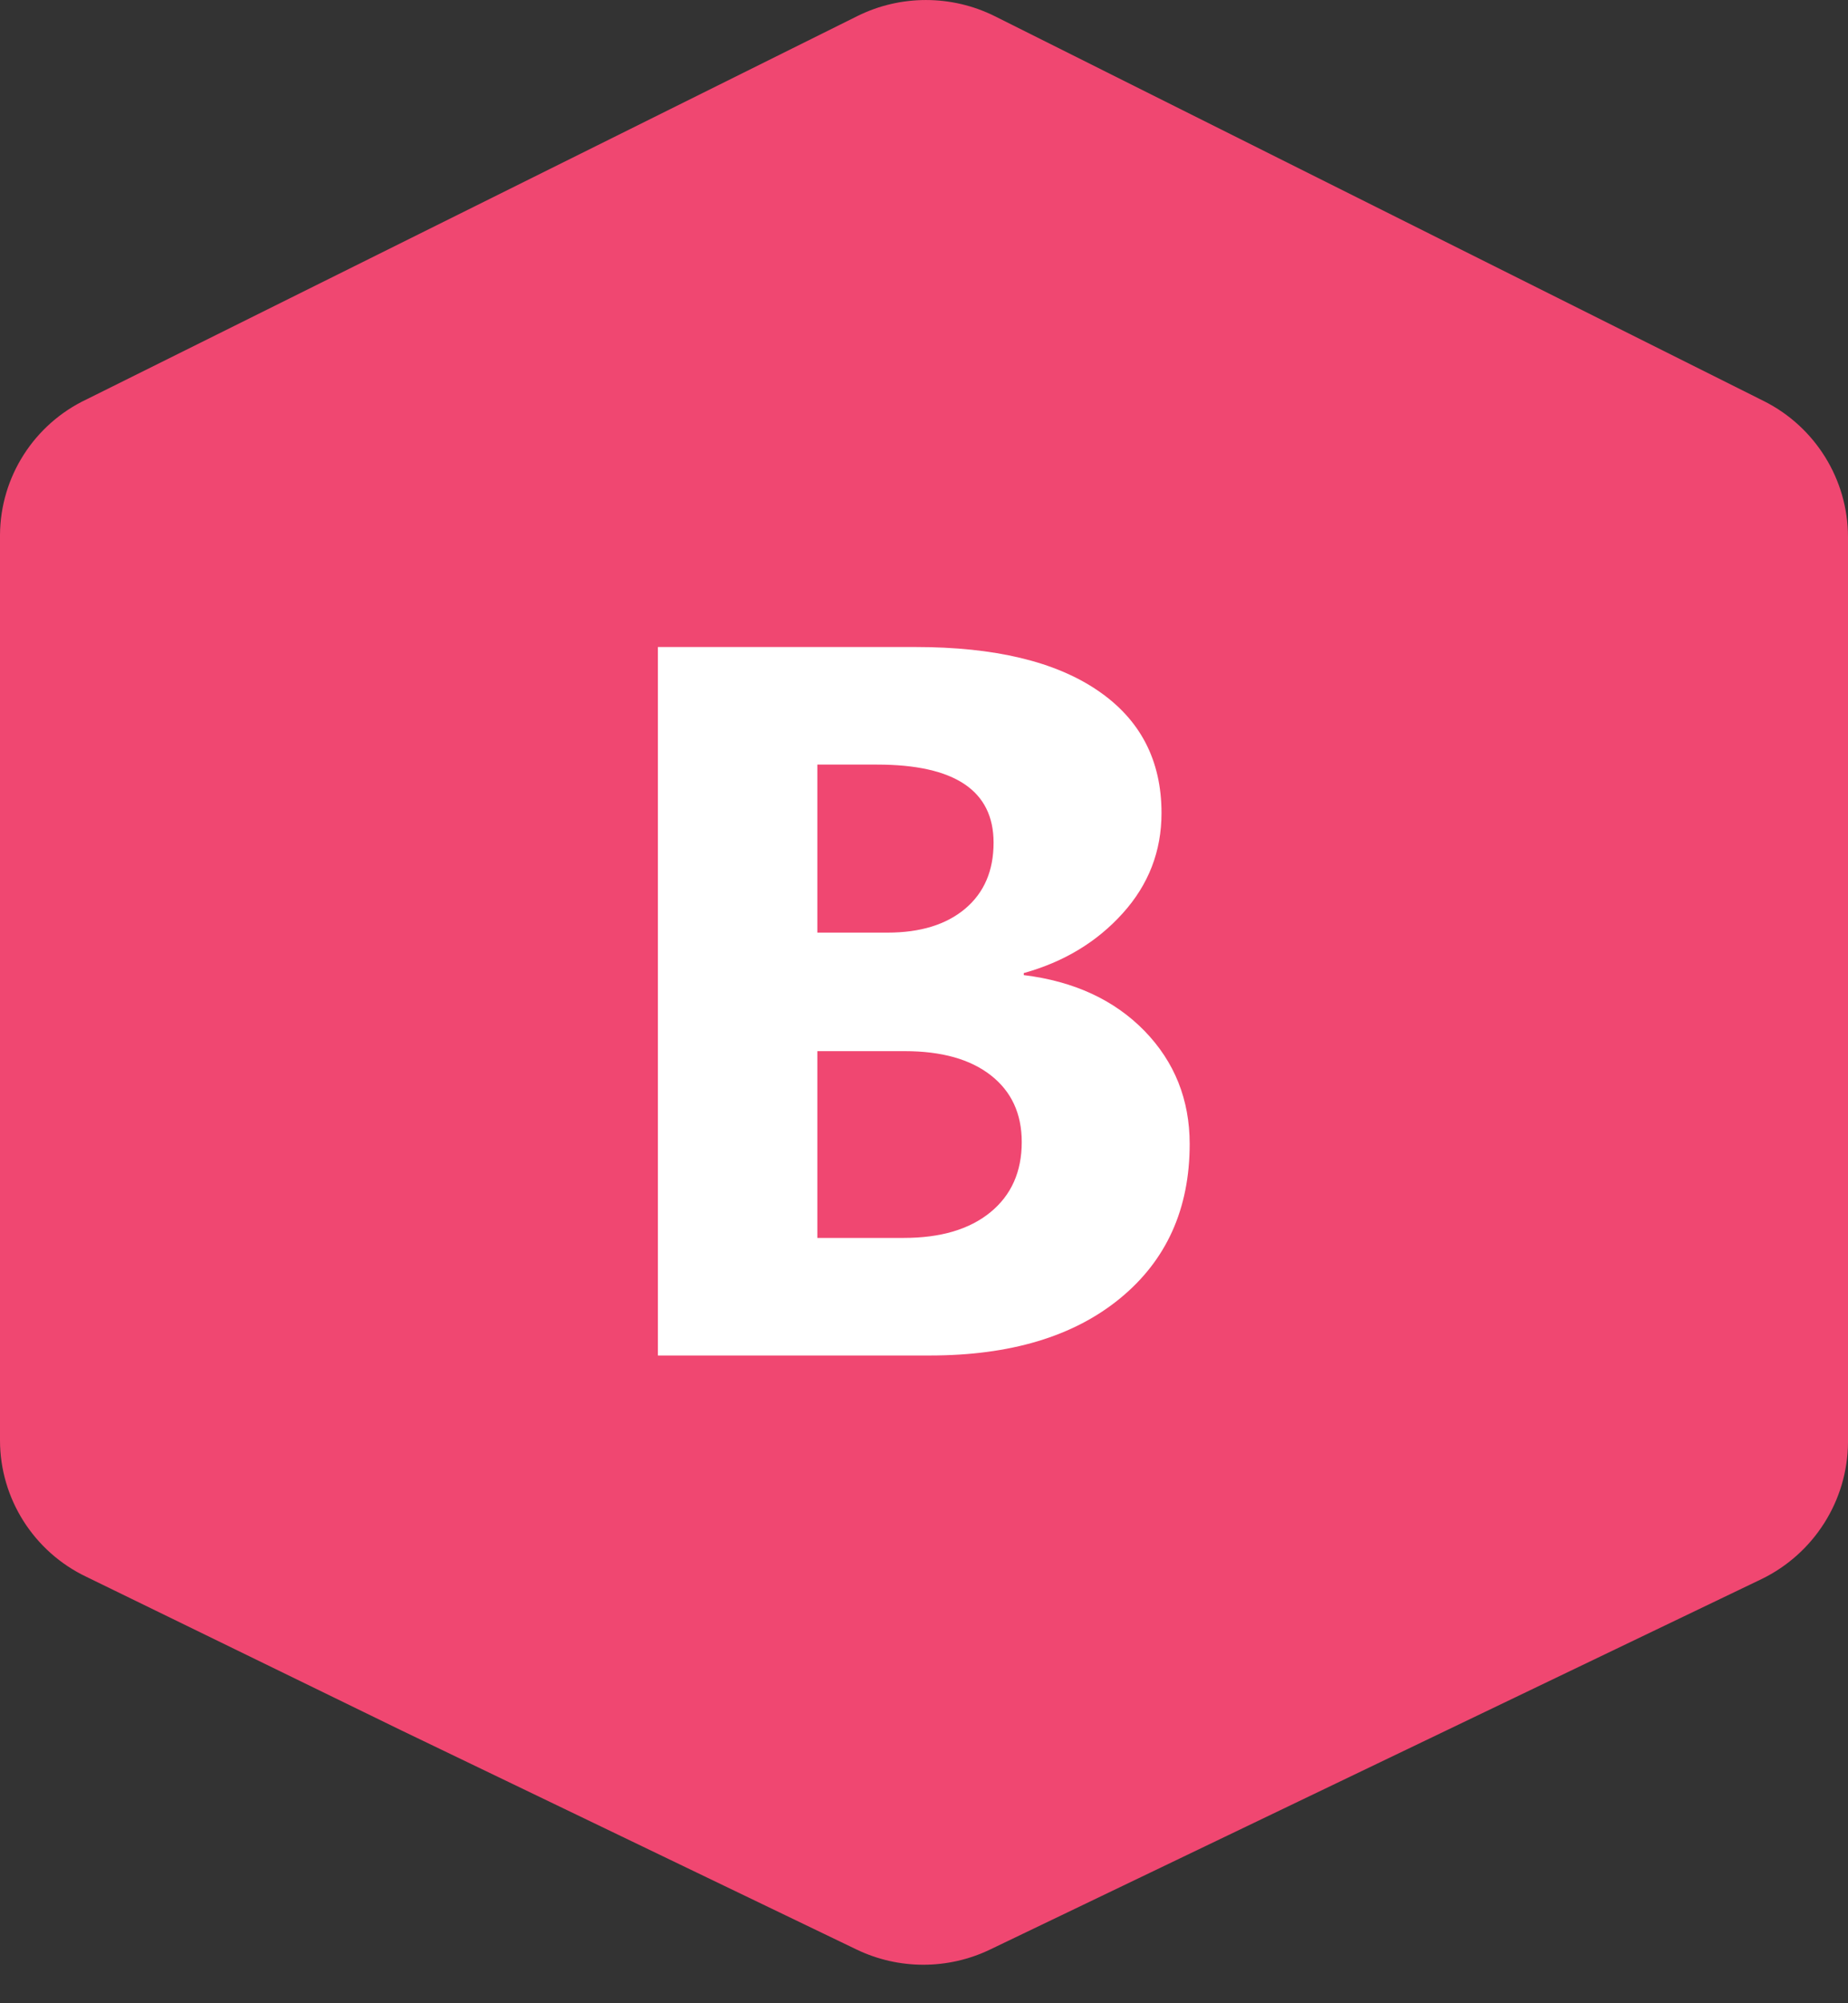
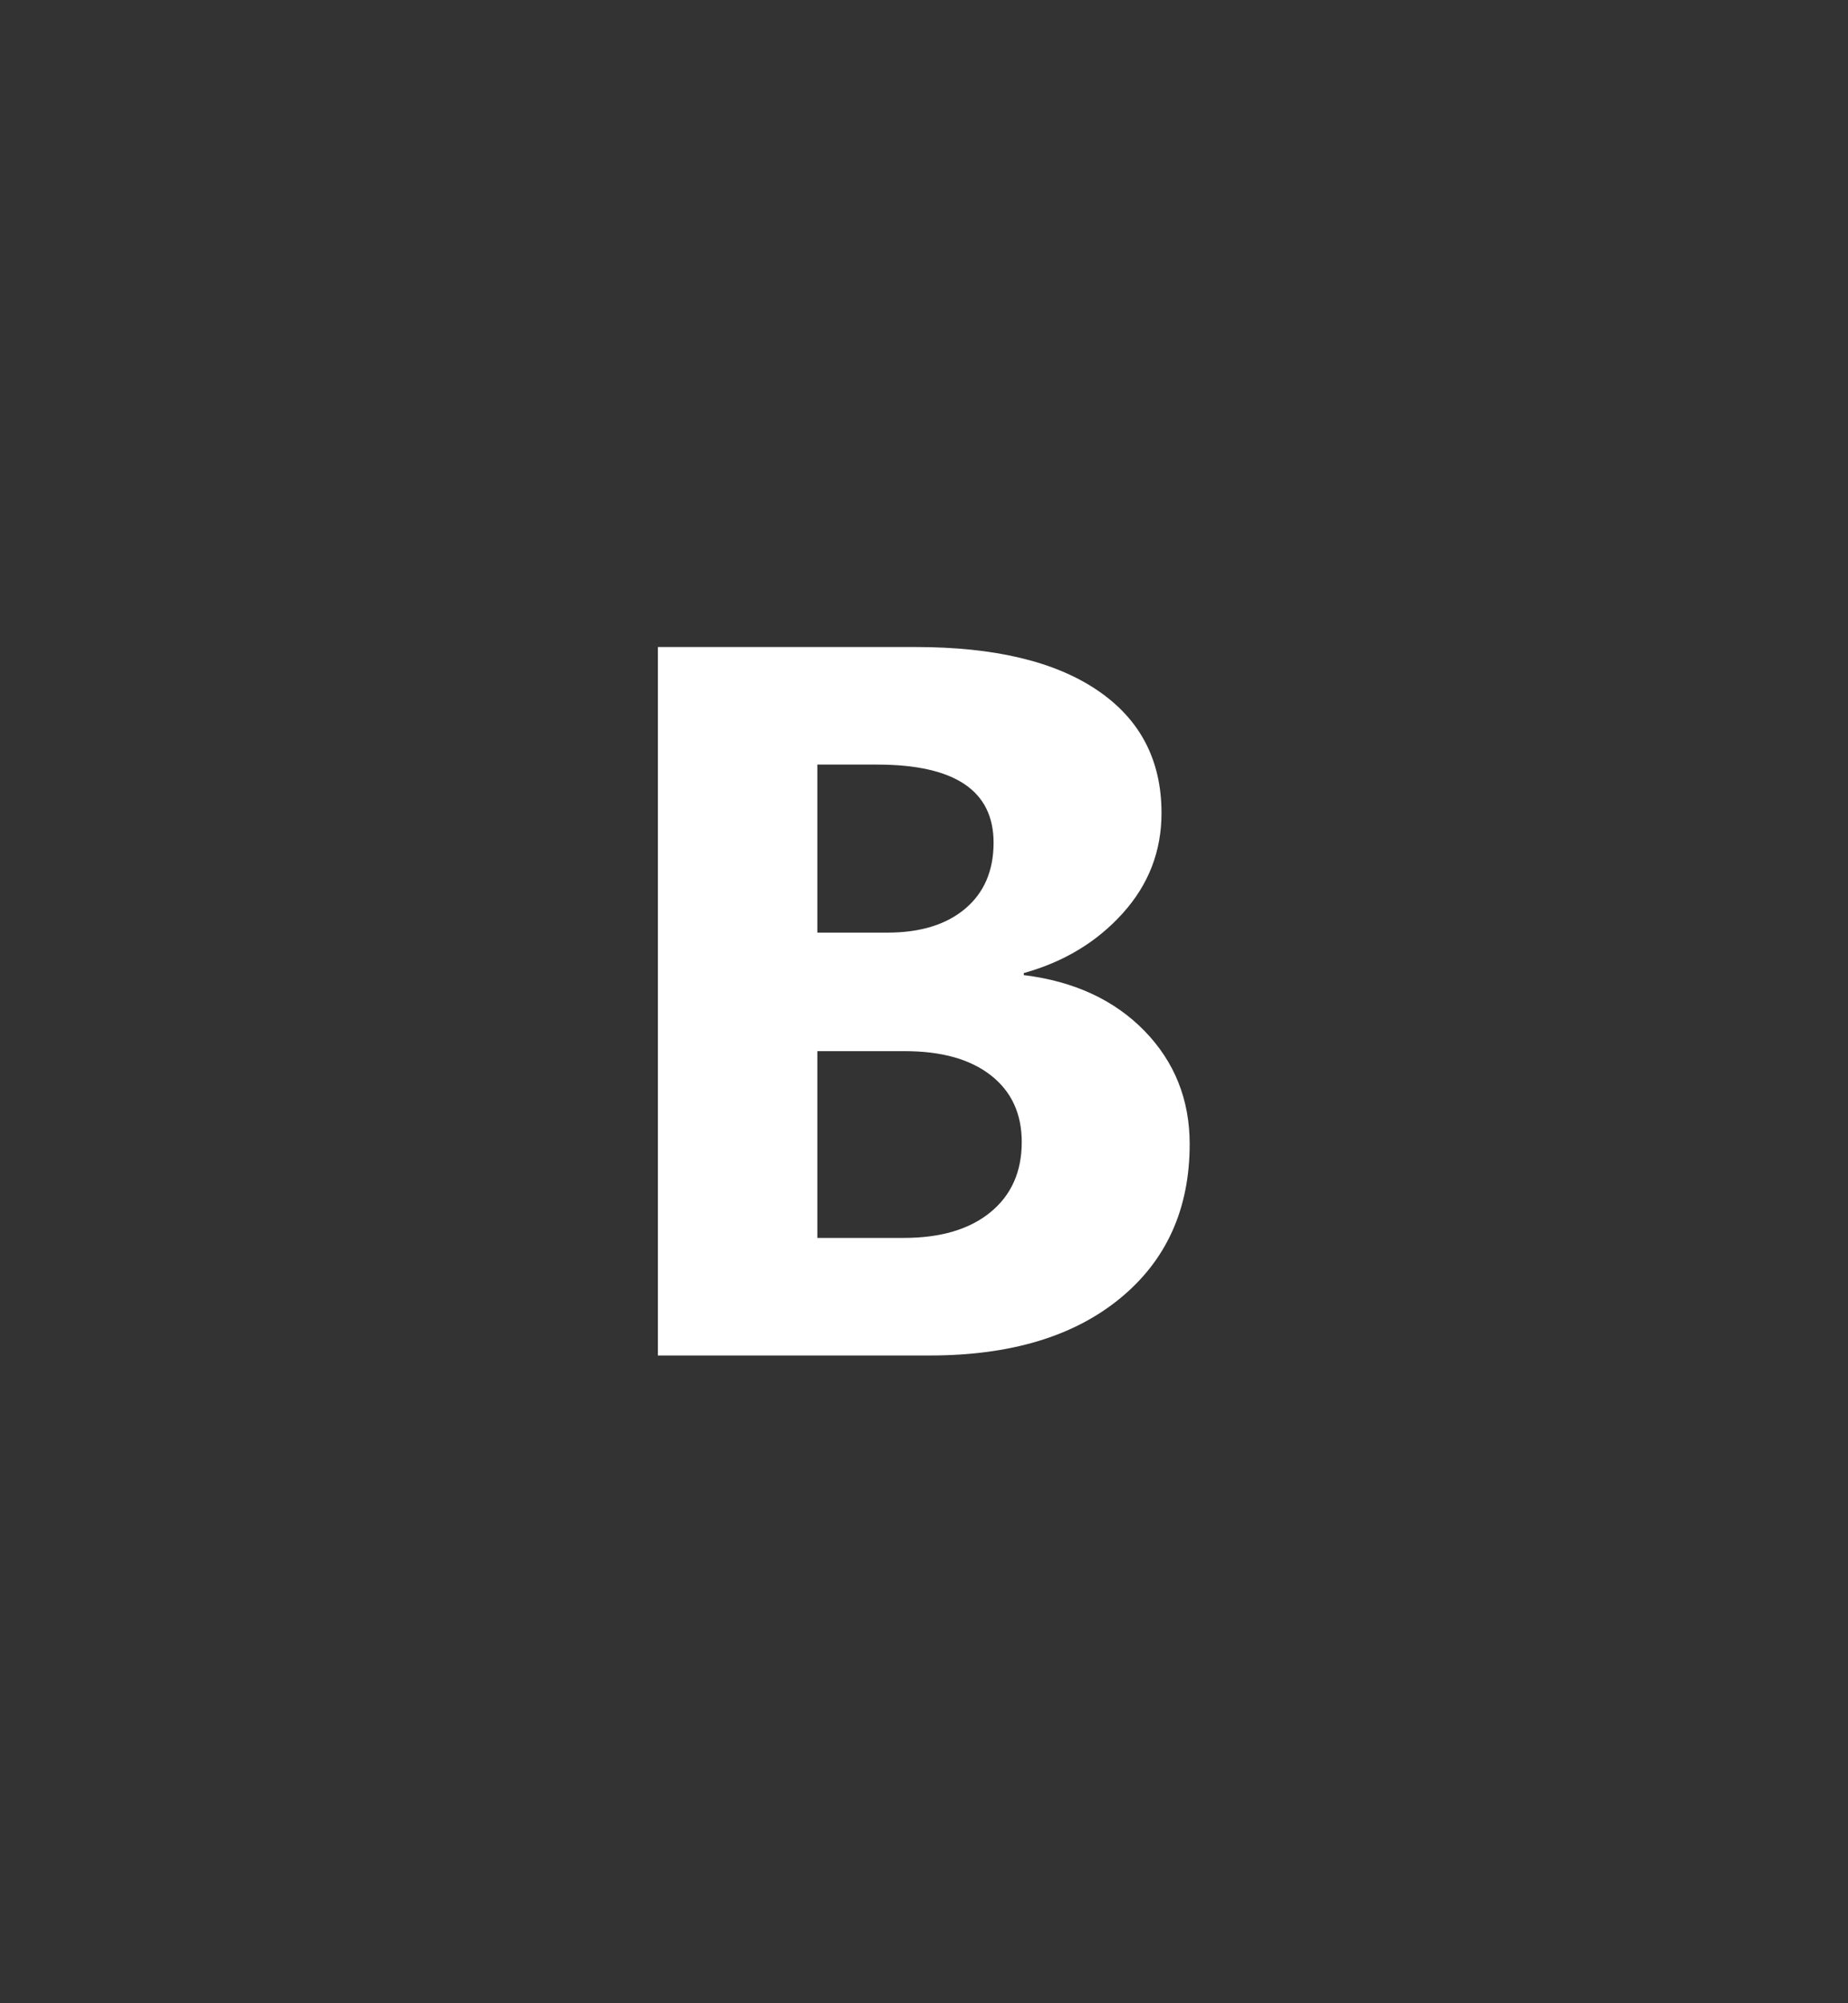
<svg xmlns="http://www.w3.org/2000/svg" width="100%" height="100%" viewBox="0 0 24 26" version="1.1" xml:space="preserve" style="fill-rule:evenodd;clip-rule:evenodd;stroke-linejoin:round;stroke-miterlimit:2;">
  <rect x="0" y="0" width="24" height="26" fill="#333333" stroke="none" />
-   <path d="M24,6.968L24,18.721C23.995,19.477 23.557,20.166 22.875,20.496L12.858,25.303C12.311,25.566 11.672,25.566 11.125,25.303L5.205,22.455L1.125,20.467C0.439,20.142 0,19.45 0,18.694L0,6.941C0.005,6.189 0.443,5.505 1.125,5.183L11.136,0.208C11.695,-0.069 12.355,-0.069 12.915,0.208L22.908,5.206C23.576,5.541 23.999,6.224 24,6.968Z" style="fill:rgb(240,71,113);" />
  <g transform="matrix(1.048,0,0,1.048,1.82,-0.961)">
    <path d="M6.416,17.704L6.416,8.93L9.61,8.93C10.589,8.93 11.341,9.11 11.867,9.469C12.394,9.827 12.657,10.333 12.657,10.986C12.657,11.459 12.497,11.873 12.176,12.228C11.856,12.583 11.447,12.83 10.95,12.968L10.95,12.993C11.574,13.07 12.072,13.301 12.446,13.684C12.819,14.068 13.006,14.535 13.006,15.085C13.006,15.889 12.718,16.526 12.143,16.997C11.568,17.469 10.782,17.704 9.787,17.704L6.416,17.704ZM8.392,10.386L8.392,12.467L9.261,12.467C9.669,12.467 9.99,12.368 10.225,12.17C10.459,11.972 10.576,11.7 10.576,11.353C10.576,10.709 10.095,10.386 9.132,10.386L8.392,10.386ZM8.392,13.935L8.392,16.248L9.463,16.248C9.92,16.248 10.278,16.142 10.537,15.93C10.796,15.718 10.925,15.428 10.925,15.061C10.925,14.71 10.798,14.435 10.543,14.235C10.288,14.035 9.932,13.935 9.475,13.935L8.392,13.935Z" style="fill:white;fill-rule:nonzero;" />
  </g>
</svg>